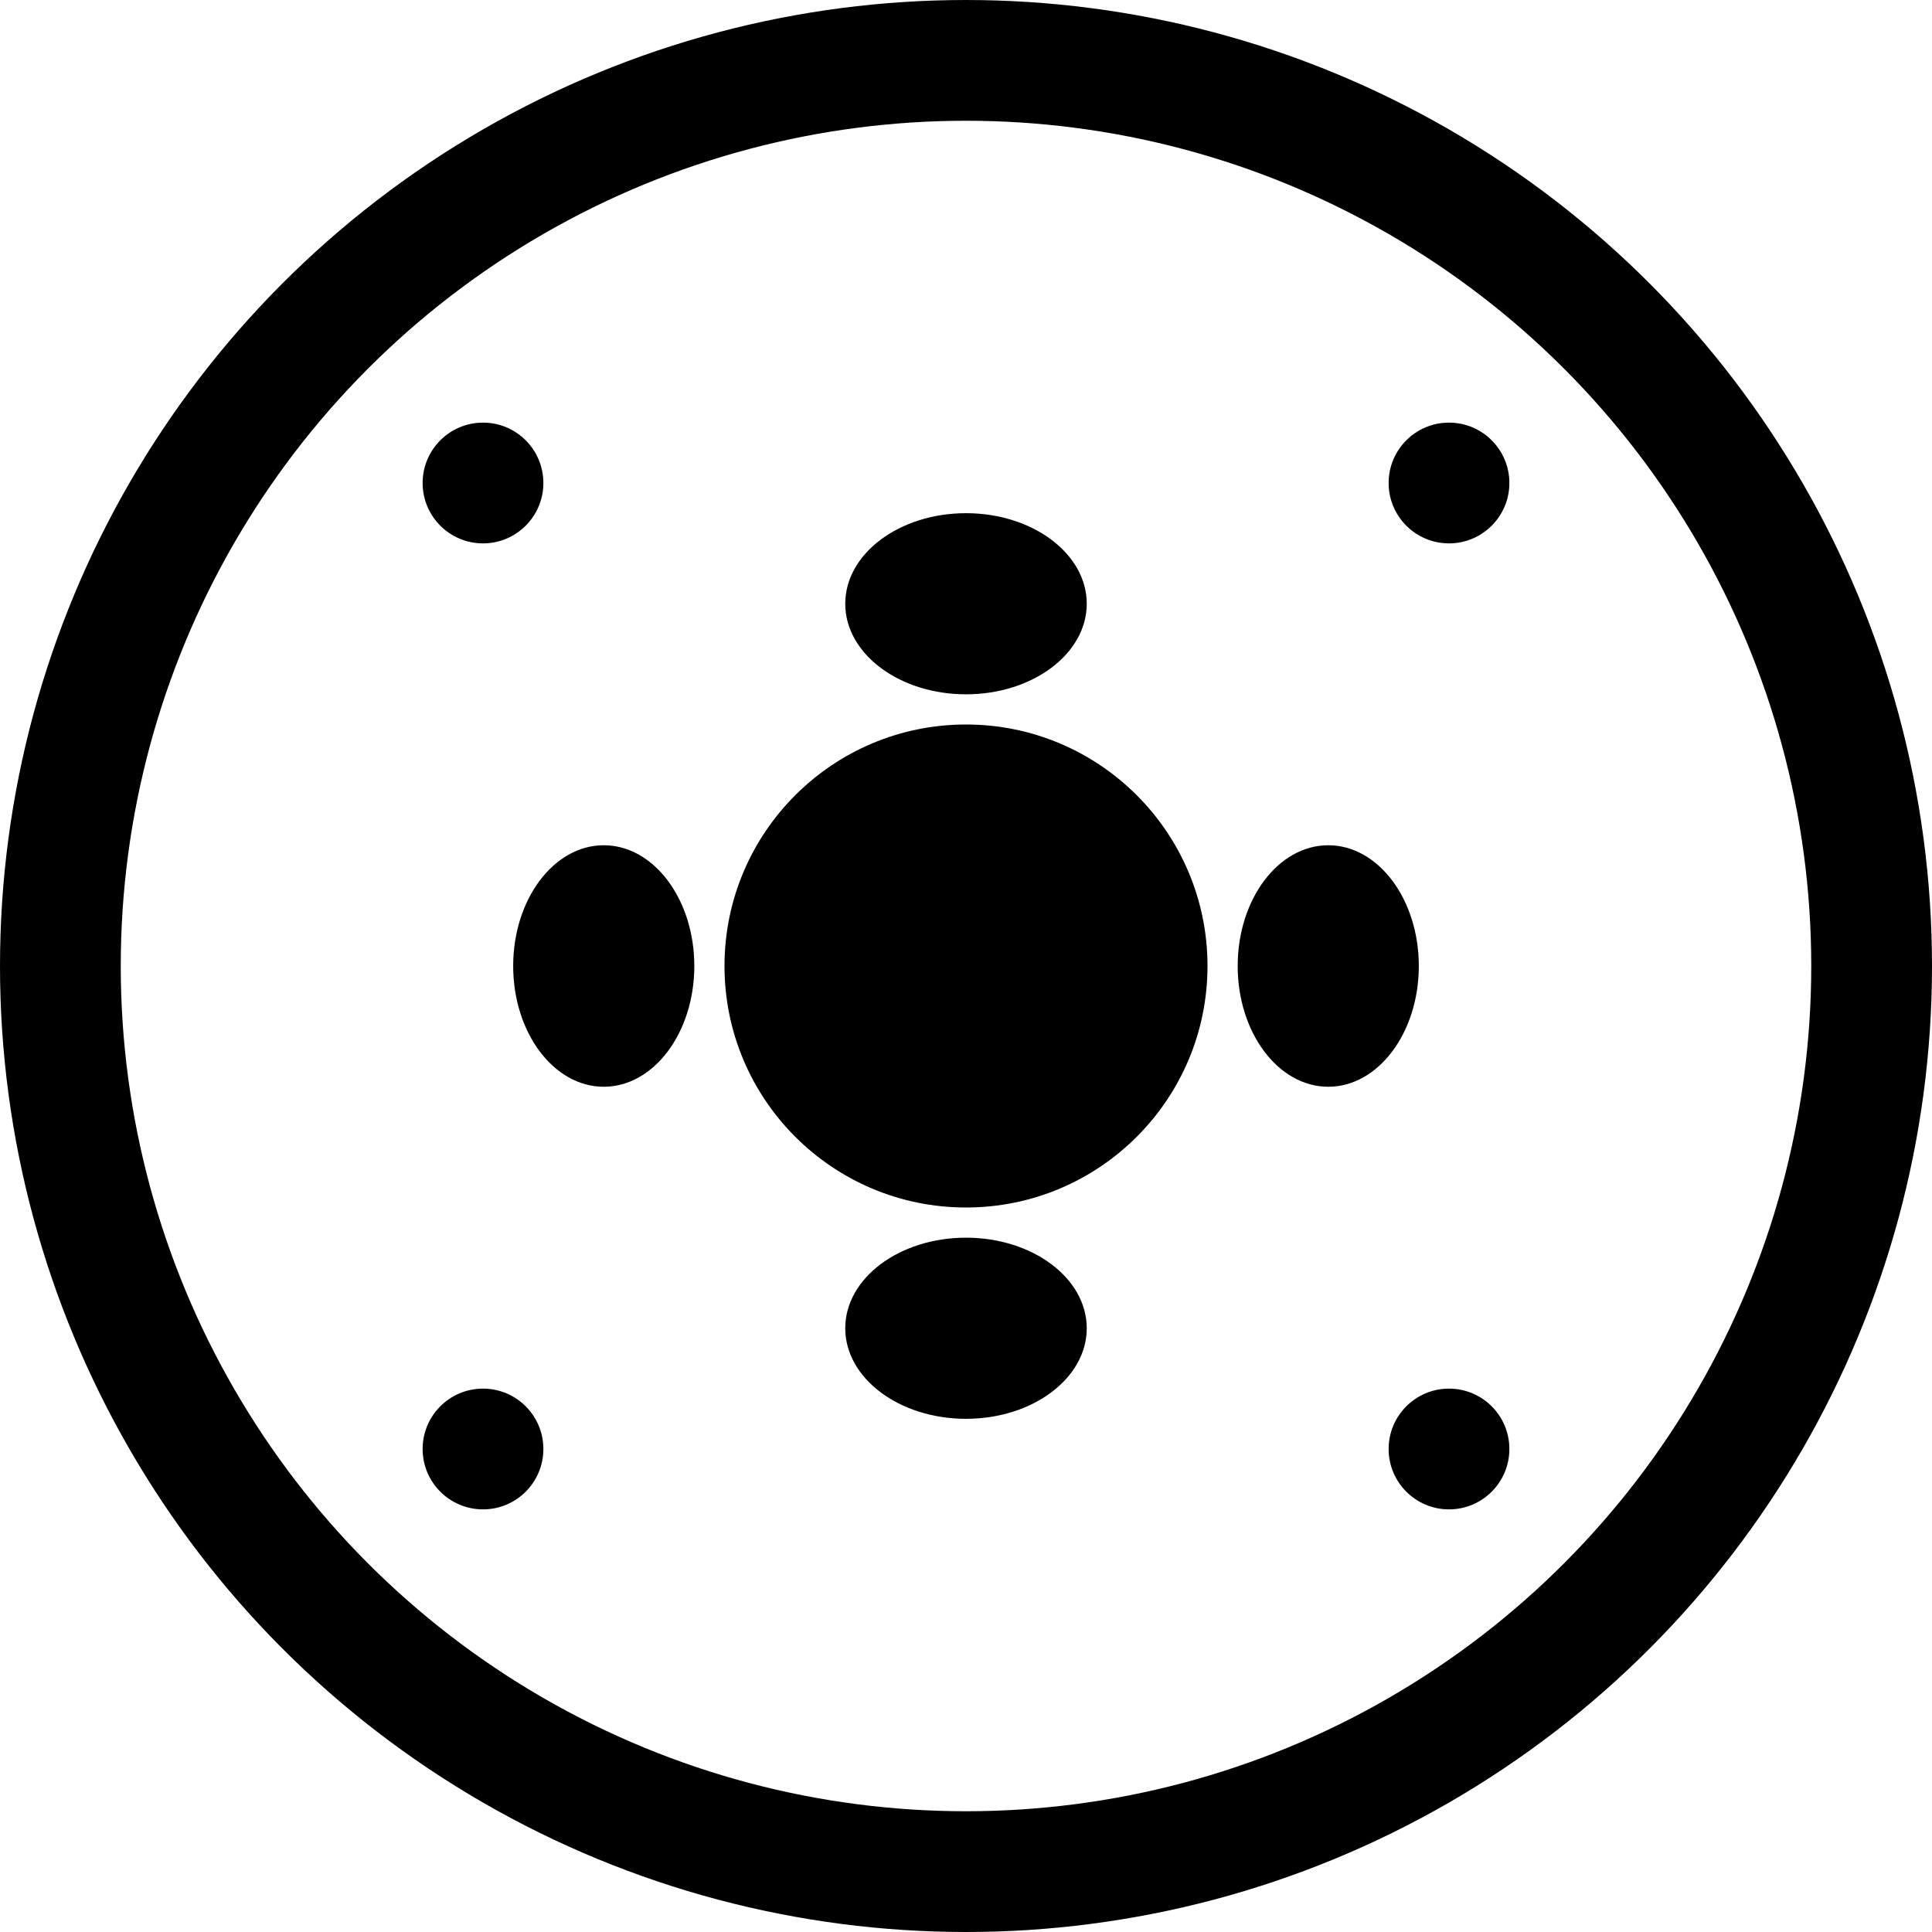
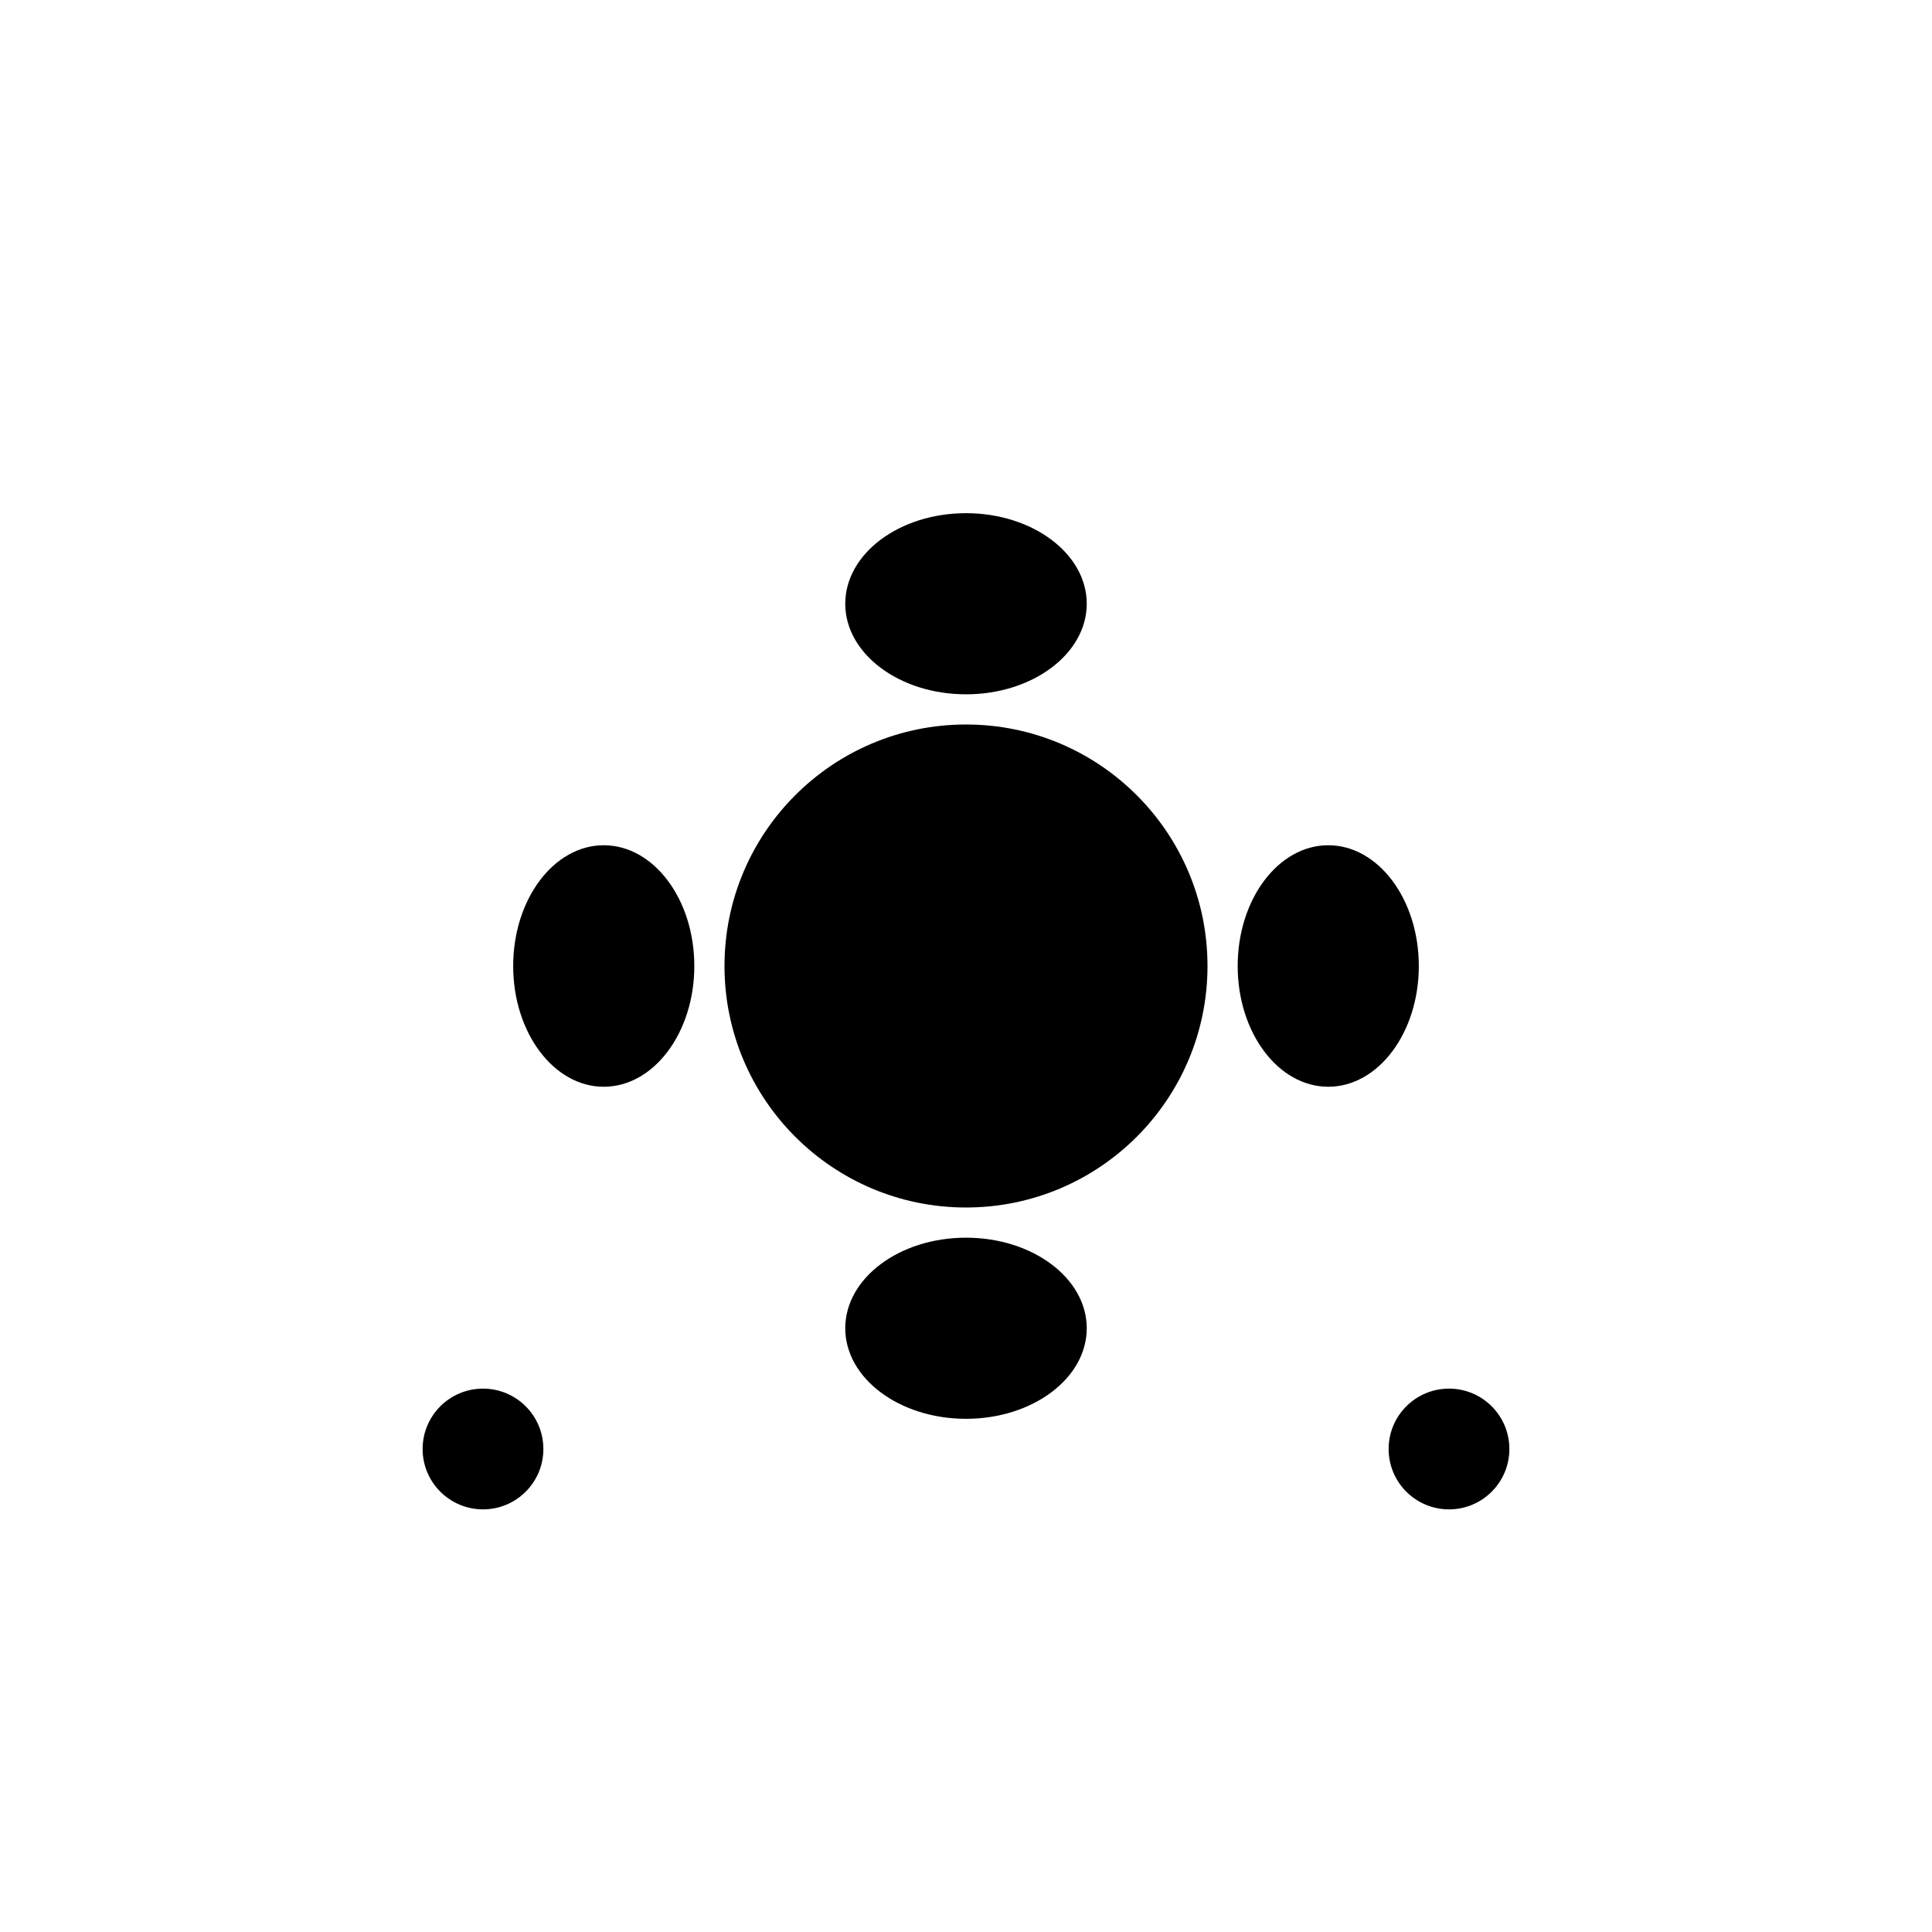
<svg xmlns="http://www.w3.org/2000/svg" viewBox="0 0 16 16" width="16" height="16">
-   <circle cx="8" cy="8" r="7.5" fill="none" stroke="currentColor" stroke-width="1" />
  <circle cx="8" cy="8" r="2" fill="currentColor" />
  <ellipse cx="8" cy="5" rx="1" ry="0.75" fill="currentColor" />
  <ellipse cx="11" cy="8" rx="0.75" ry="1" fill="currentColor" />
  <ellipse cx="8" cy="11" rx="1" ry="0.75" fill="currentColor" />
  <ellipse cx="5" cy="8" rx="0.75" ry="1" fill="currentColor" />
-   <circle cx="4" cy="4" r="0.5" fill="currentColor" />
-   <circle cx="12" cy="4" r="0.5" fill="currentColor" />
  <circle cx="4" cy="12" r="0.5" fill="currentColor" />
  <circle cx="12" cy="12" r="0.5" fill="currentColor" />
</svg>